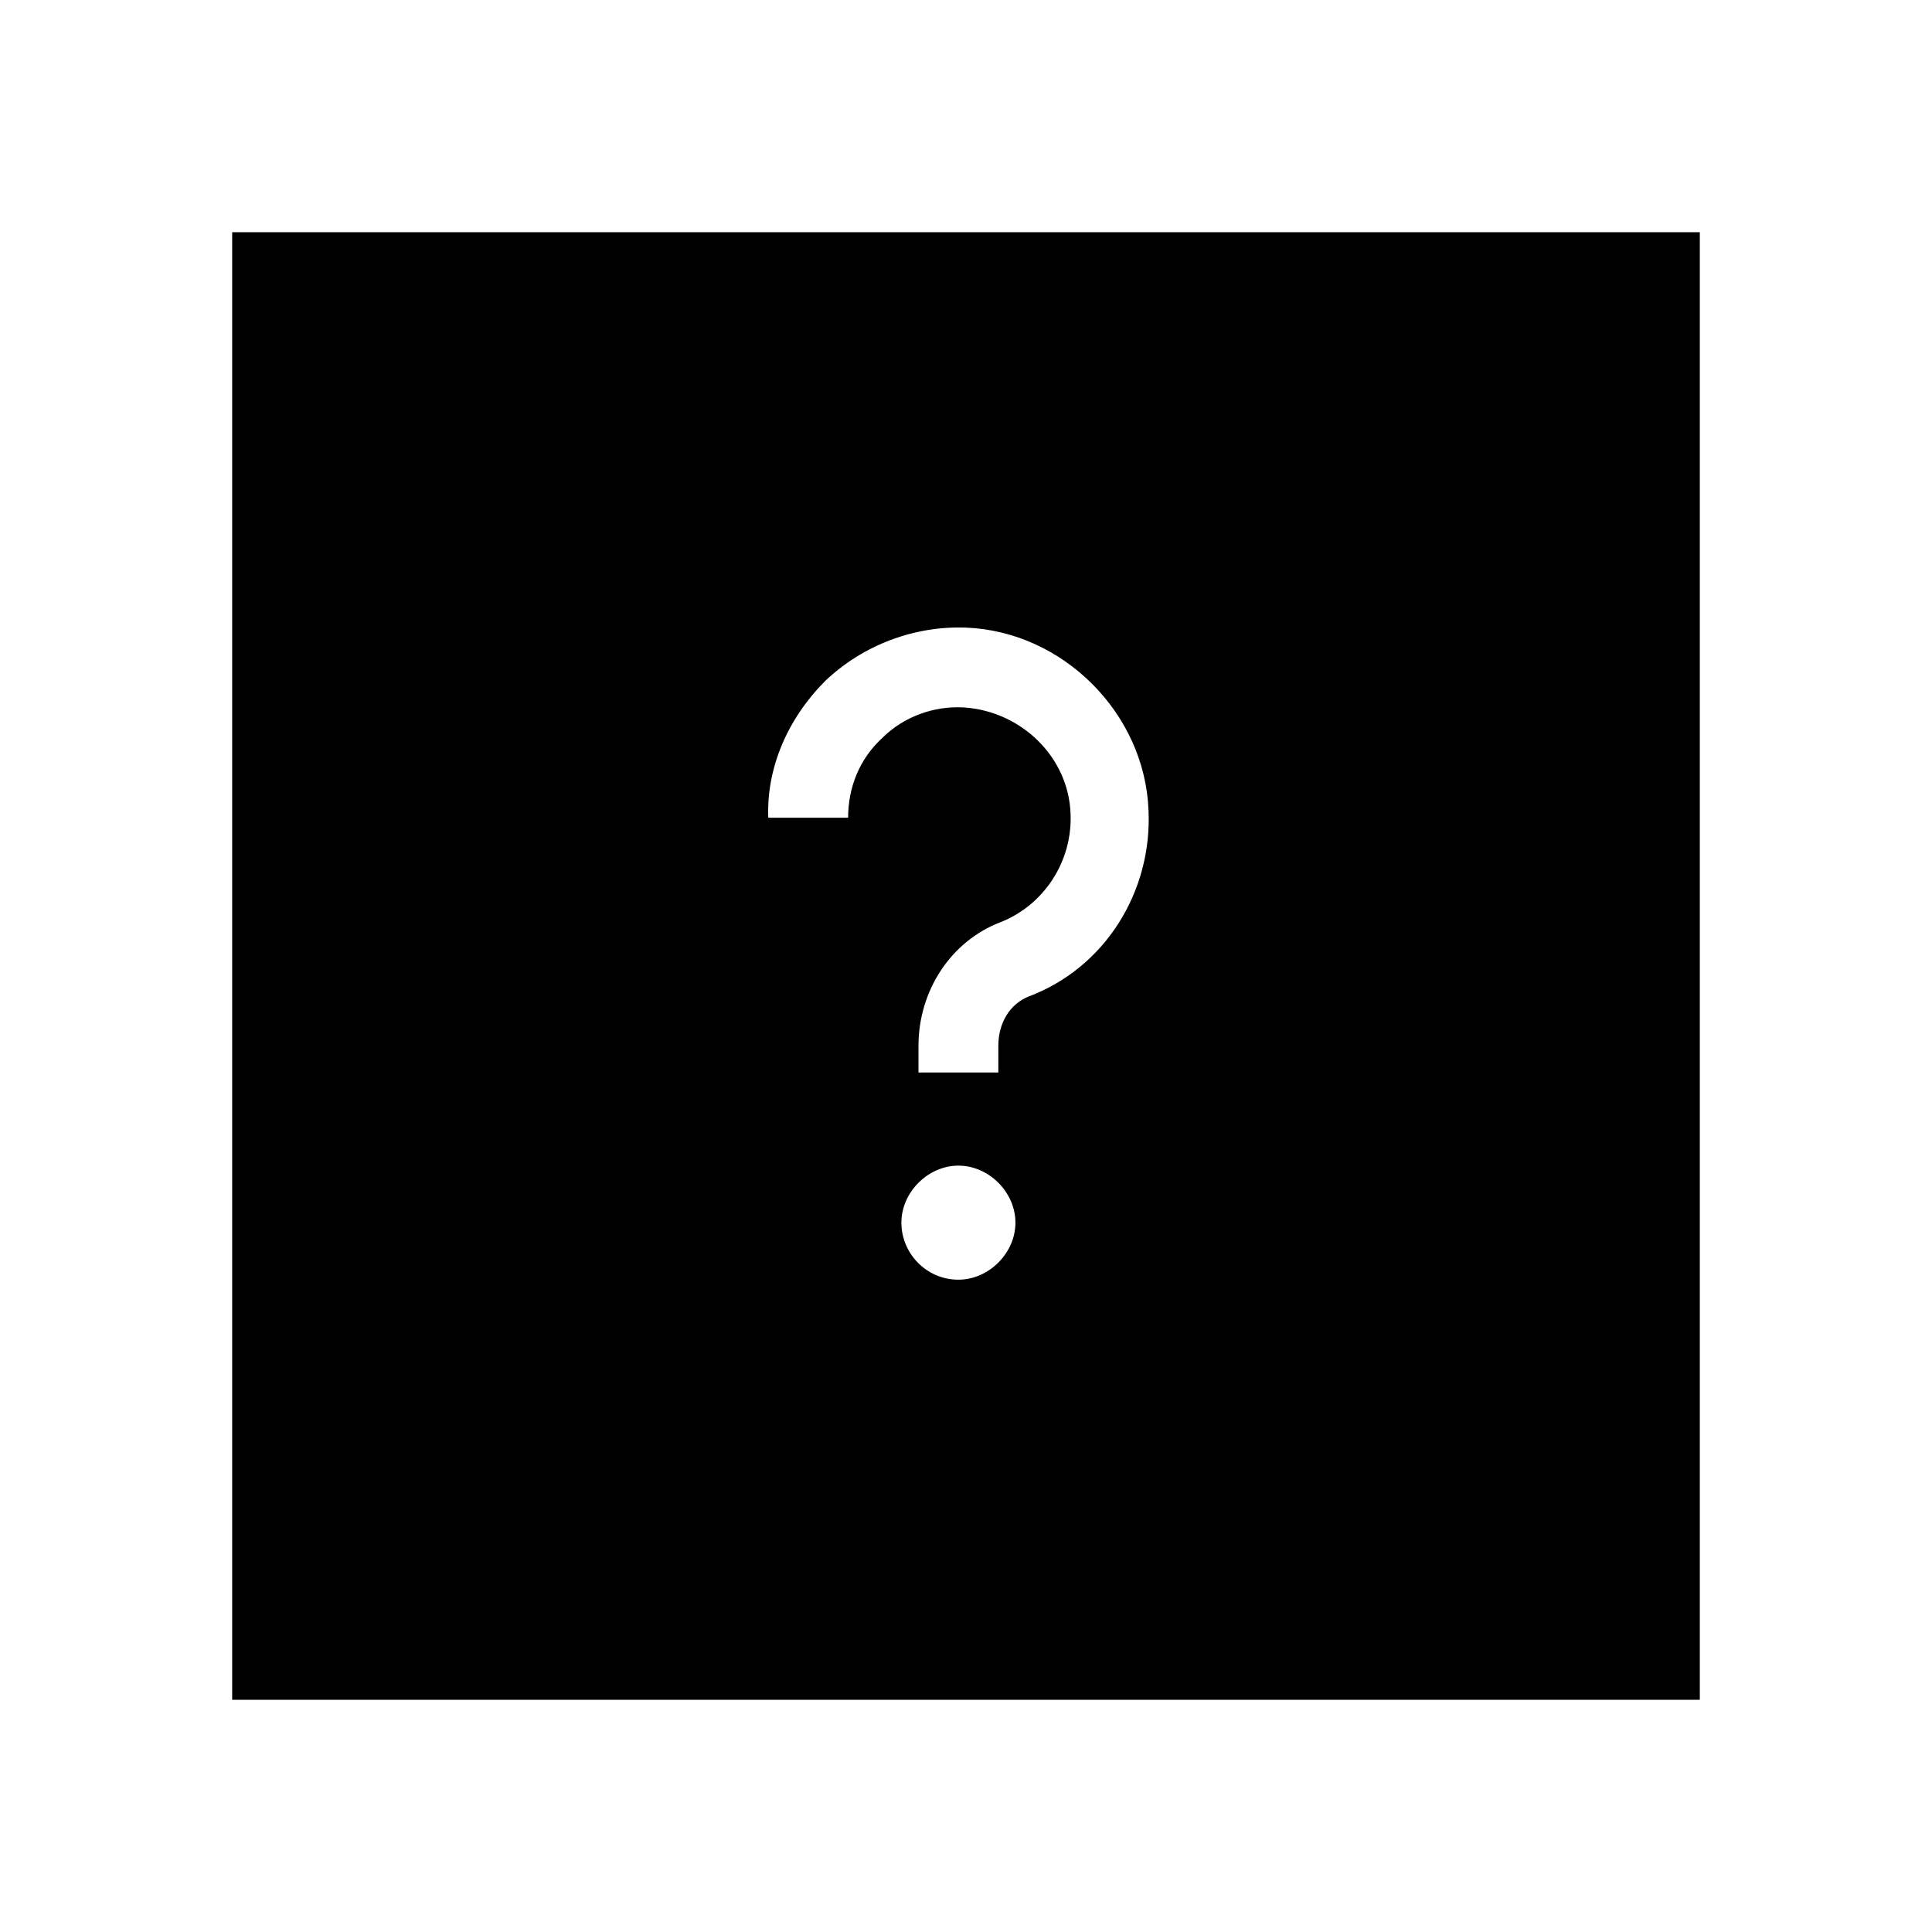
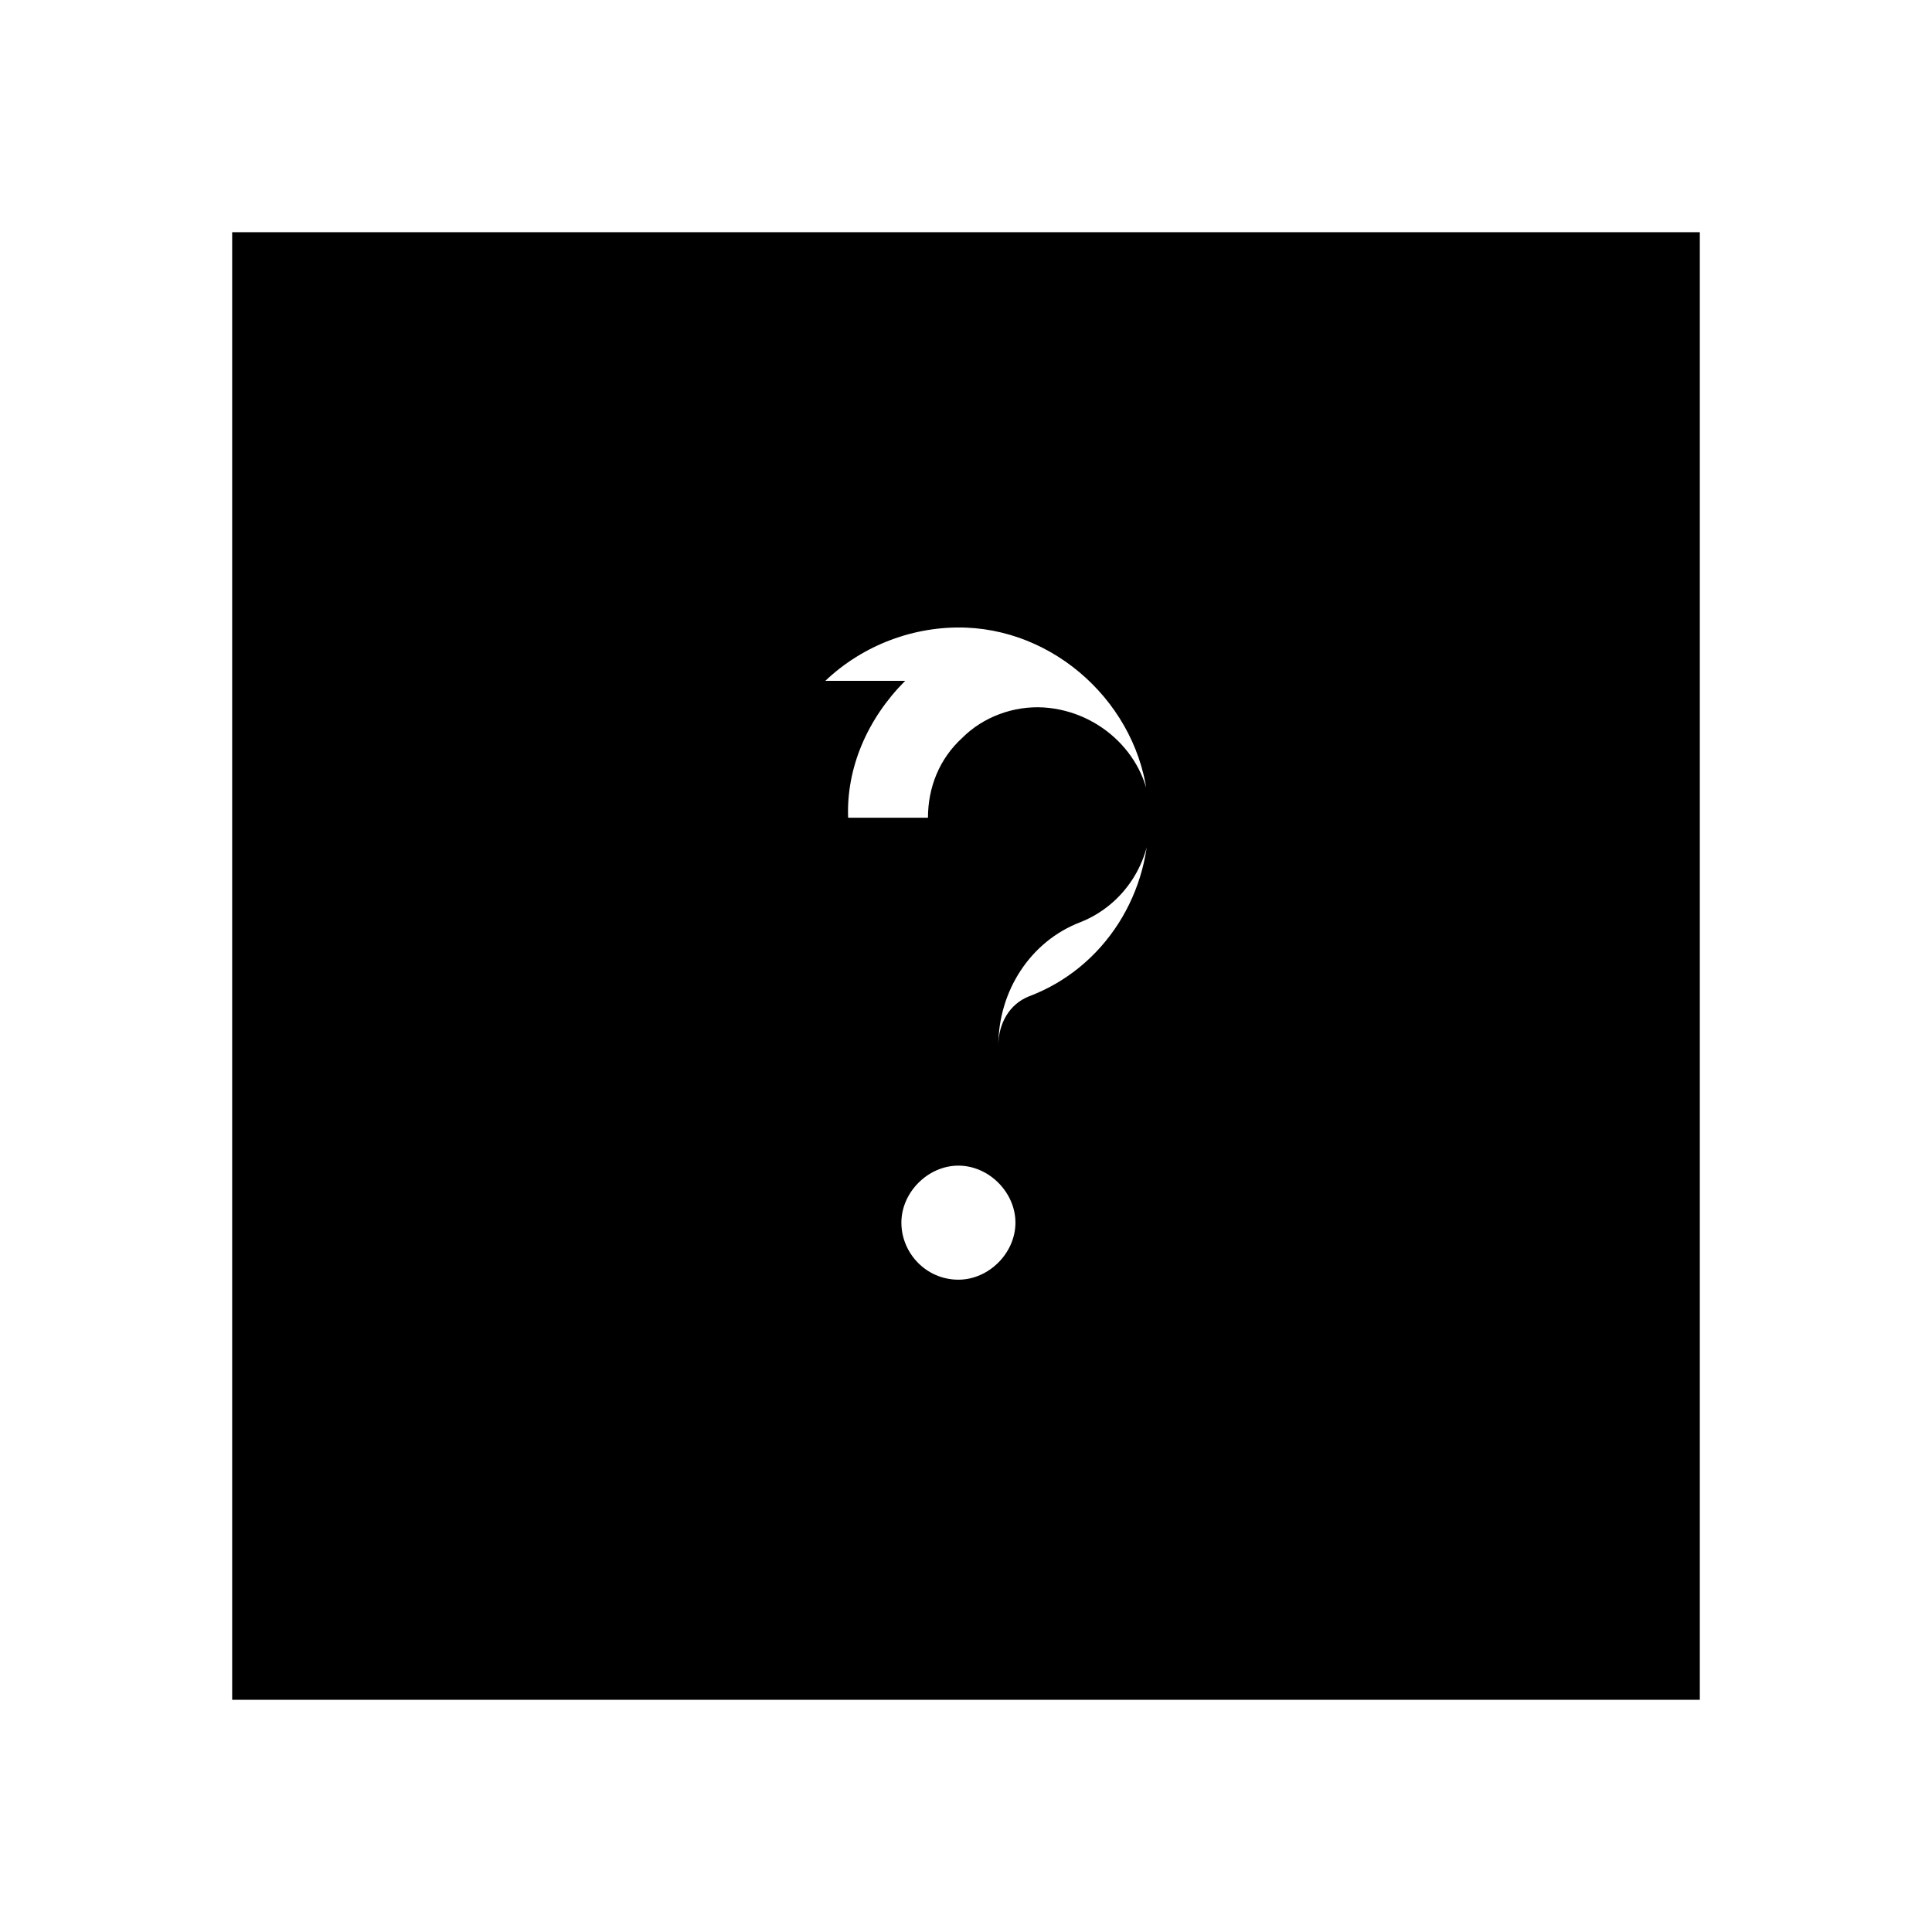
<svg xmlns="http://www.w3.org/2000/svg" fill="#000000" width="800px" height="800px" version="1.1" viewBox="144 144 512 512">
-   <path d="m205.53 594.47h388.94v-388.94h-388.94zm192.46-111.34c-8.566 0-15.113-7.055-15.113-15.113 0-8.062 7.055-15.113 15.113-15.113 8.062 0 15.113 7.055 15.113 15.113s-7.055 15.113-15.113 15.113zm-35.27-158.7c10.078-9.574 23.68-14.609 37.281-14.105 25.695 1.008 47.359 22.672 48.367 48.367 1.008 21.664-11.586 41.816-31.738 49.375-5.039 2.016-8.062 7.055-8.062 13.098v7.055h-21.16v-7.055c0-14.609 8.566-27.711 21.664-32.746 11.586-4.535 19.145-16.121 18.641-28.719-0.504-15.113-13.098-27.207-28.215-28.215-8.062-0.504-16.121 2.519-21.664 8.062-6.047 5.543-9.07 13.098-9.07 21.16h-21.16c-0.5-13.102 5.043-26.199 15.117-36.277z" />
+   <path d="m205.53 594.47h388.94v-388.94h-388.94zm192.46-111.34c-8.566 0-15.113-7.055-15.113-15.113 0-8.062 7.055-15.113 15.113-15.113 8.062 0 15.113 7.055 15.113 15.113s-7.055 15.113-15.113 15.113zm-35.27-158.7c10.078-9.574 23.68-14.609 37.281-14.105 25.695 1.008 47.359 22.672 48.367 48.367 1.008 21.664-11.586 41.816-31.738 49.375-5.039 2.016-8.062 7.055-8.062 13.098v7.055v-7.055c0-14.609 8.566-27.711 21.664-32.746 11.586-4.535 19.145-16.121 18.641-28.719-0.504-15.113-13.098-27.207-28.215-28.215-8.062-0.504-16.121 2.519-21.664 8.062-6.047 5.543-9.07 13.098-9.07 21.16h-21.16c-0.5-13.102 5.043-26.199 15.117-36.277z" />
</svg>